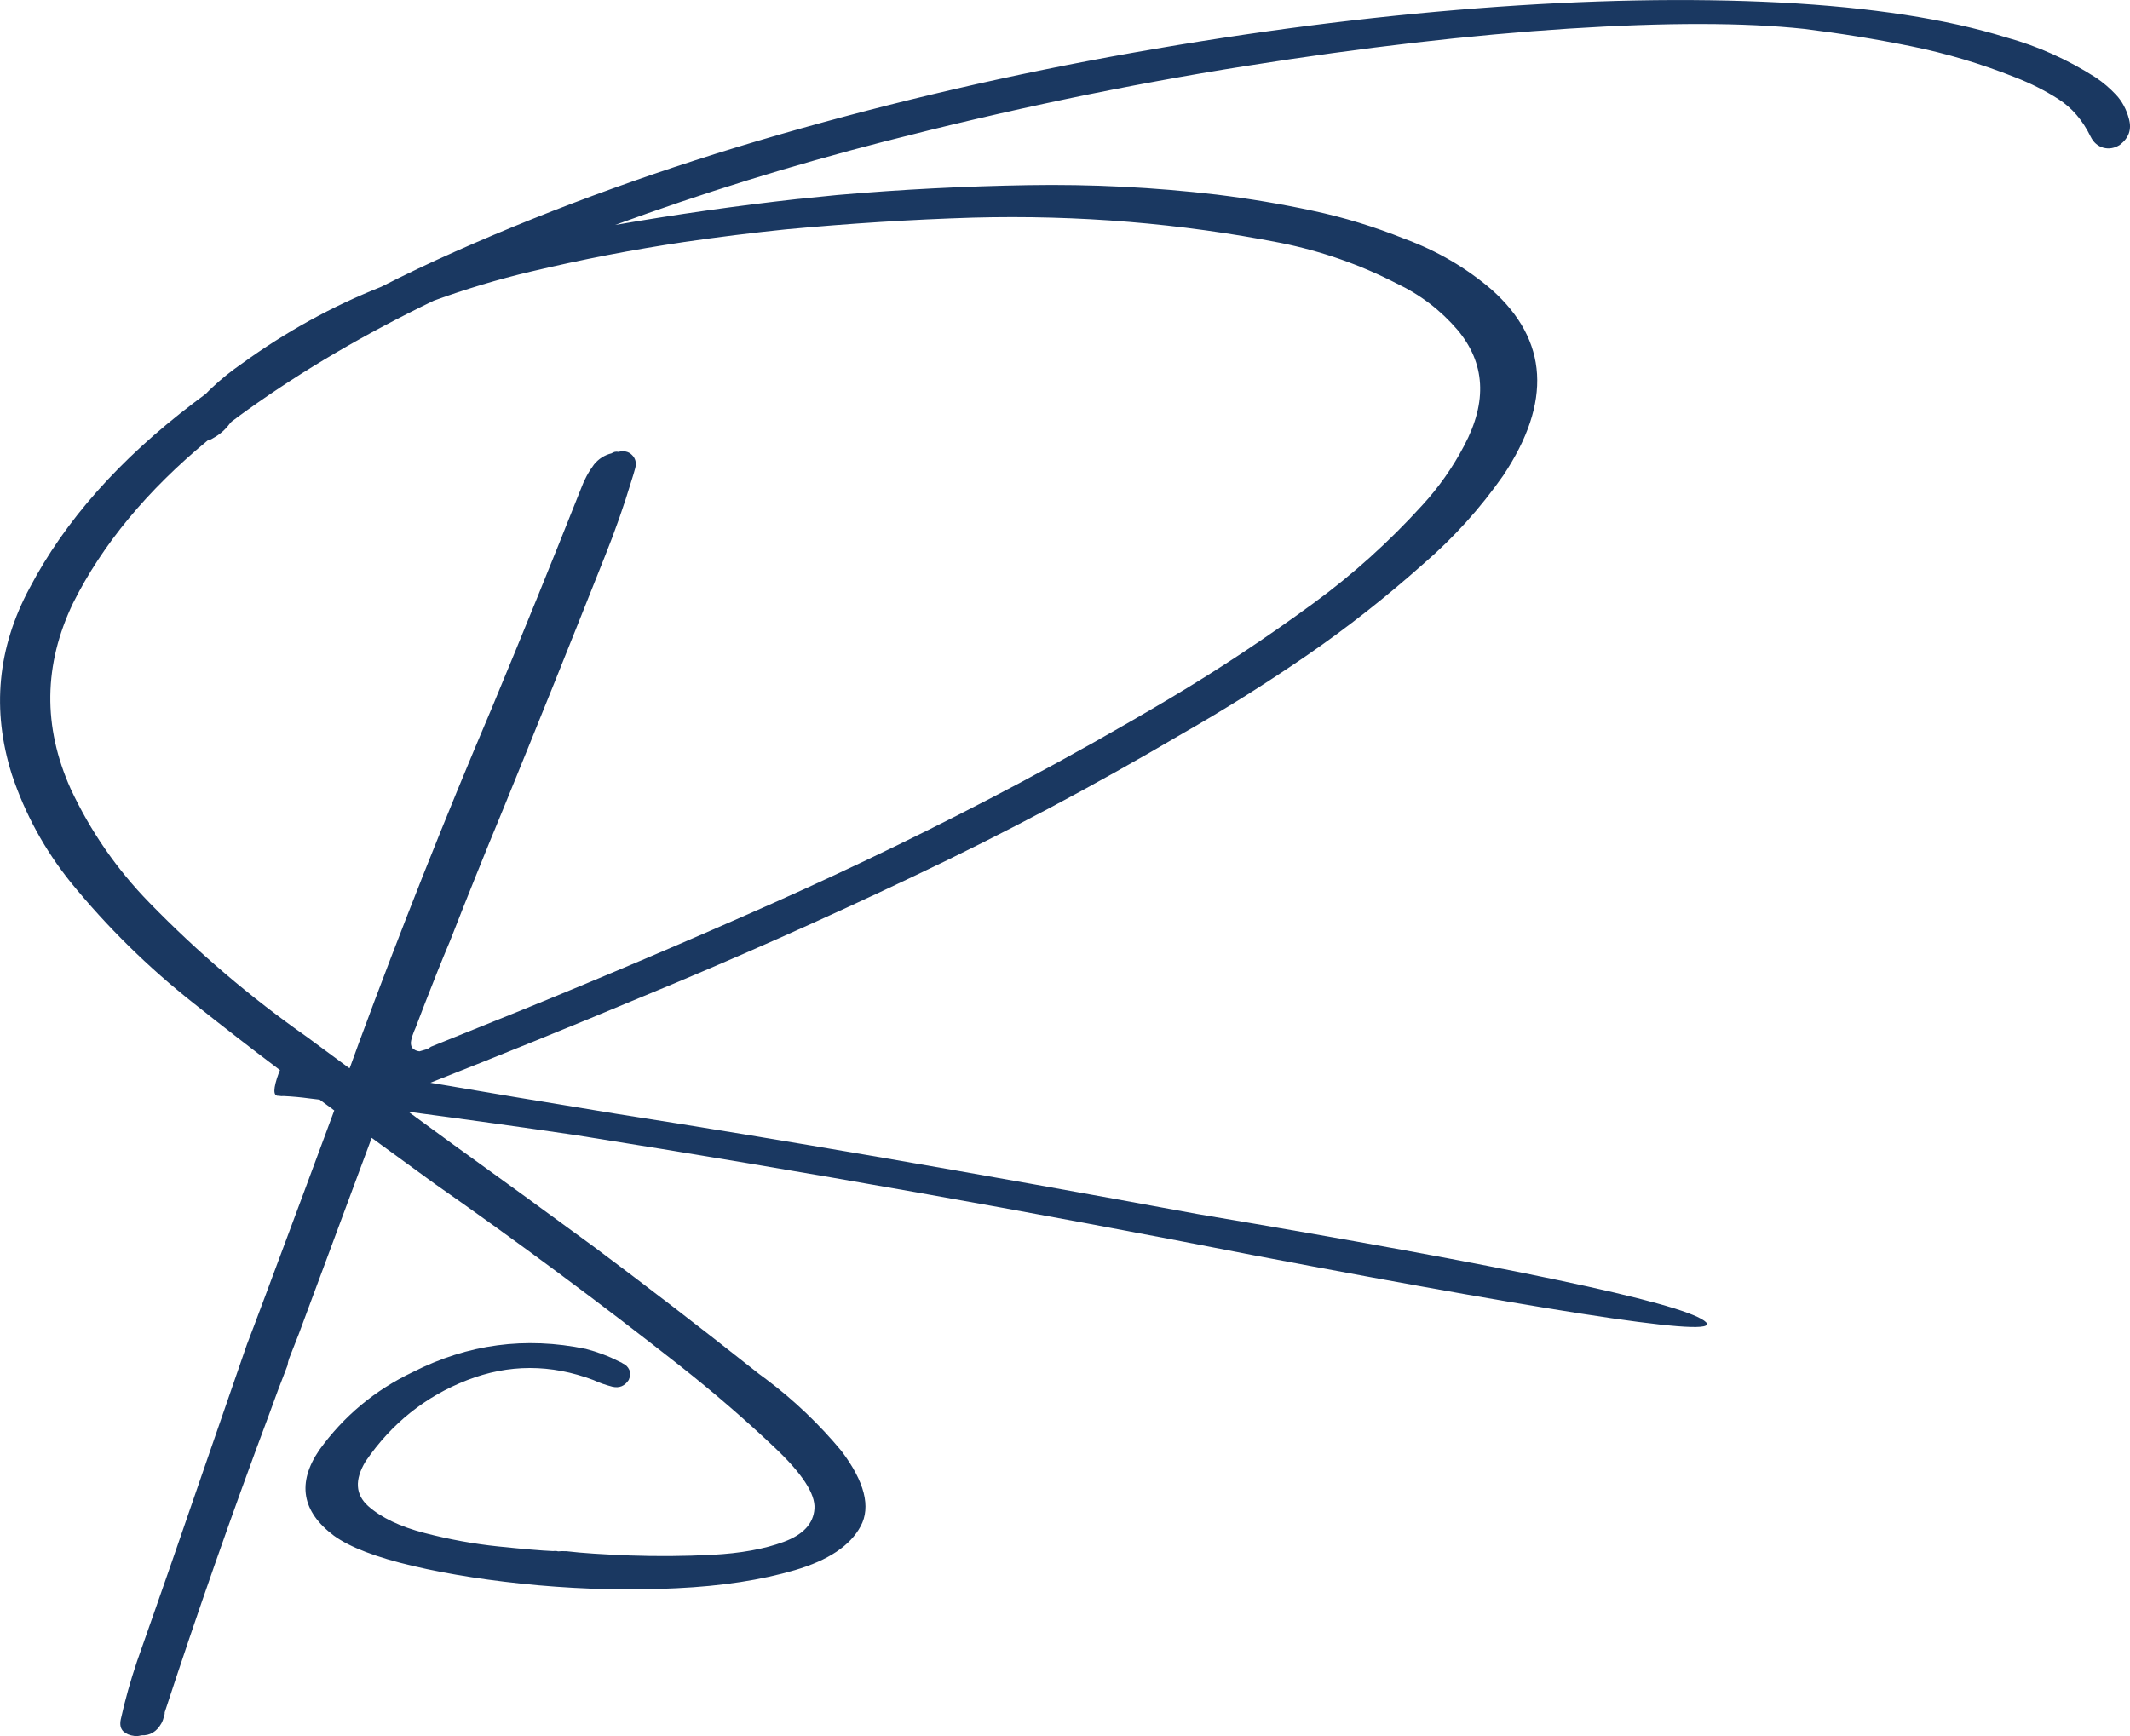
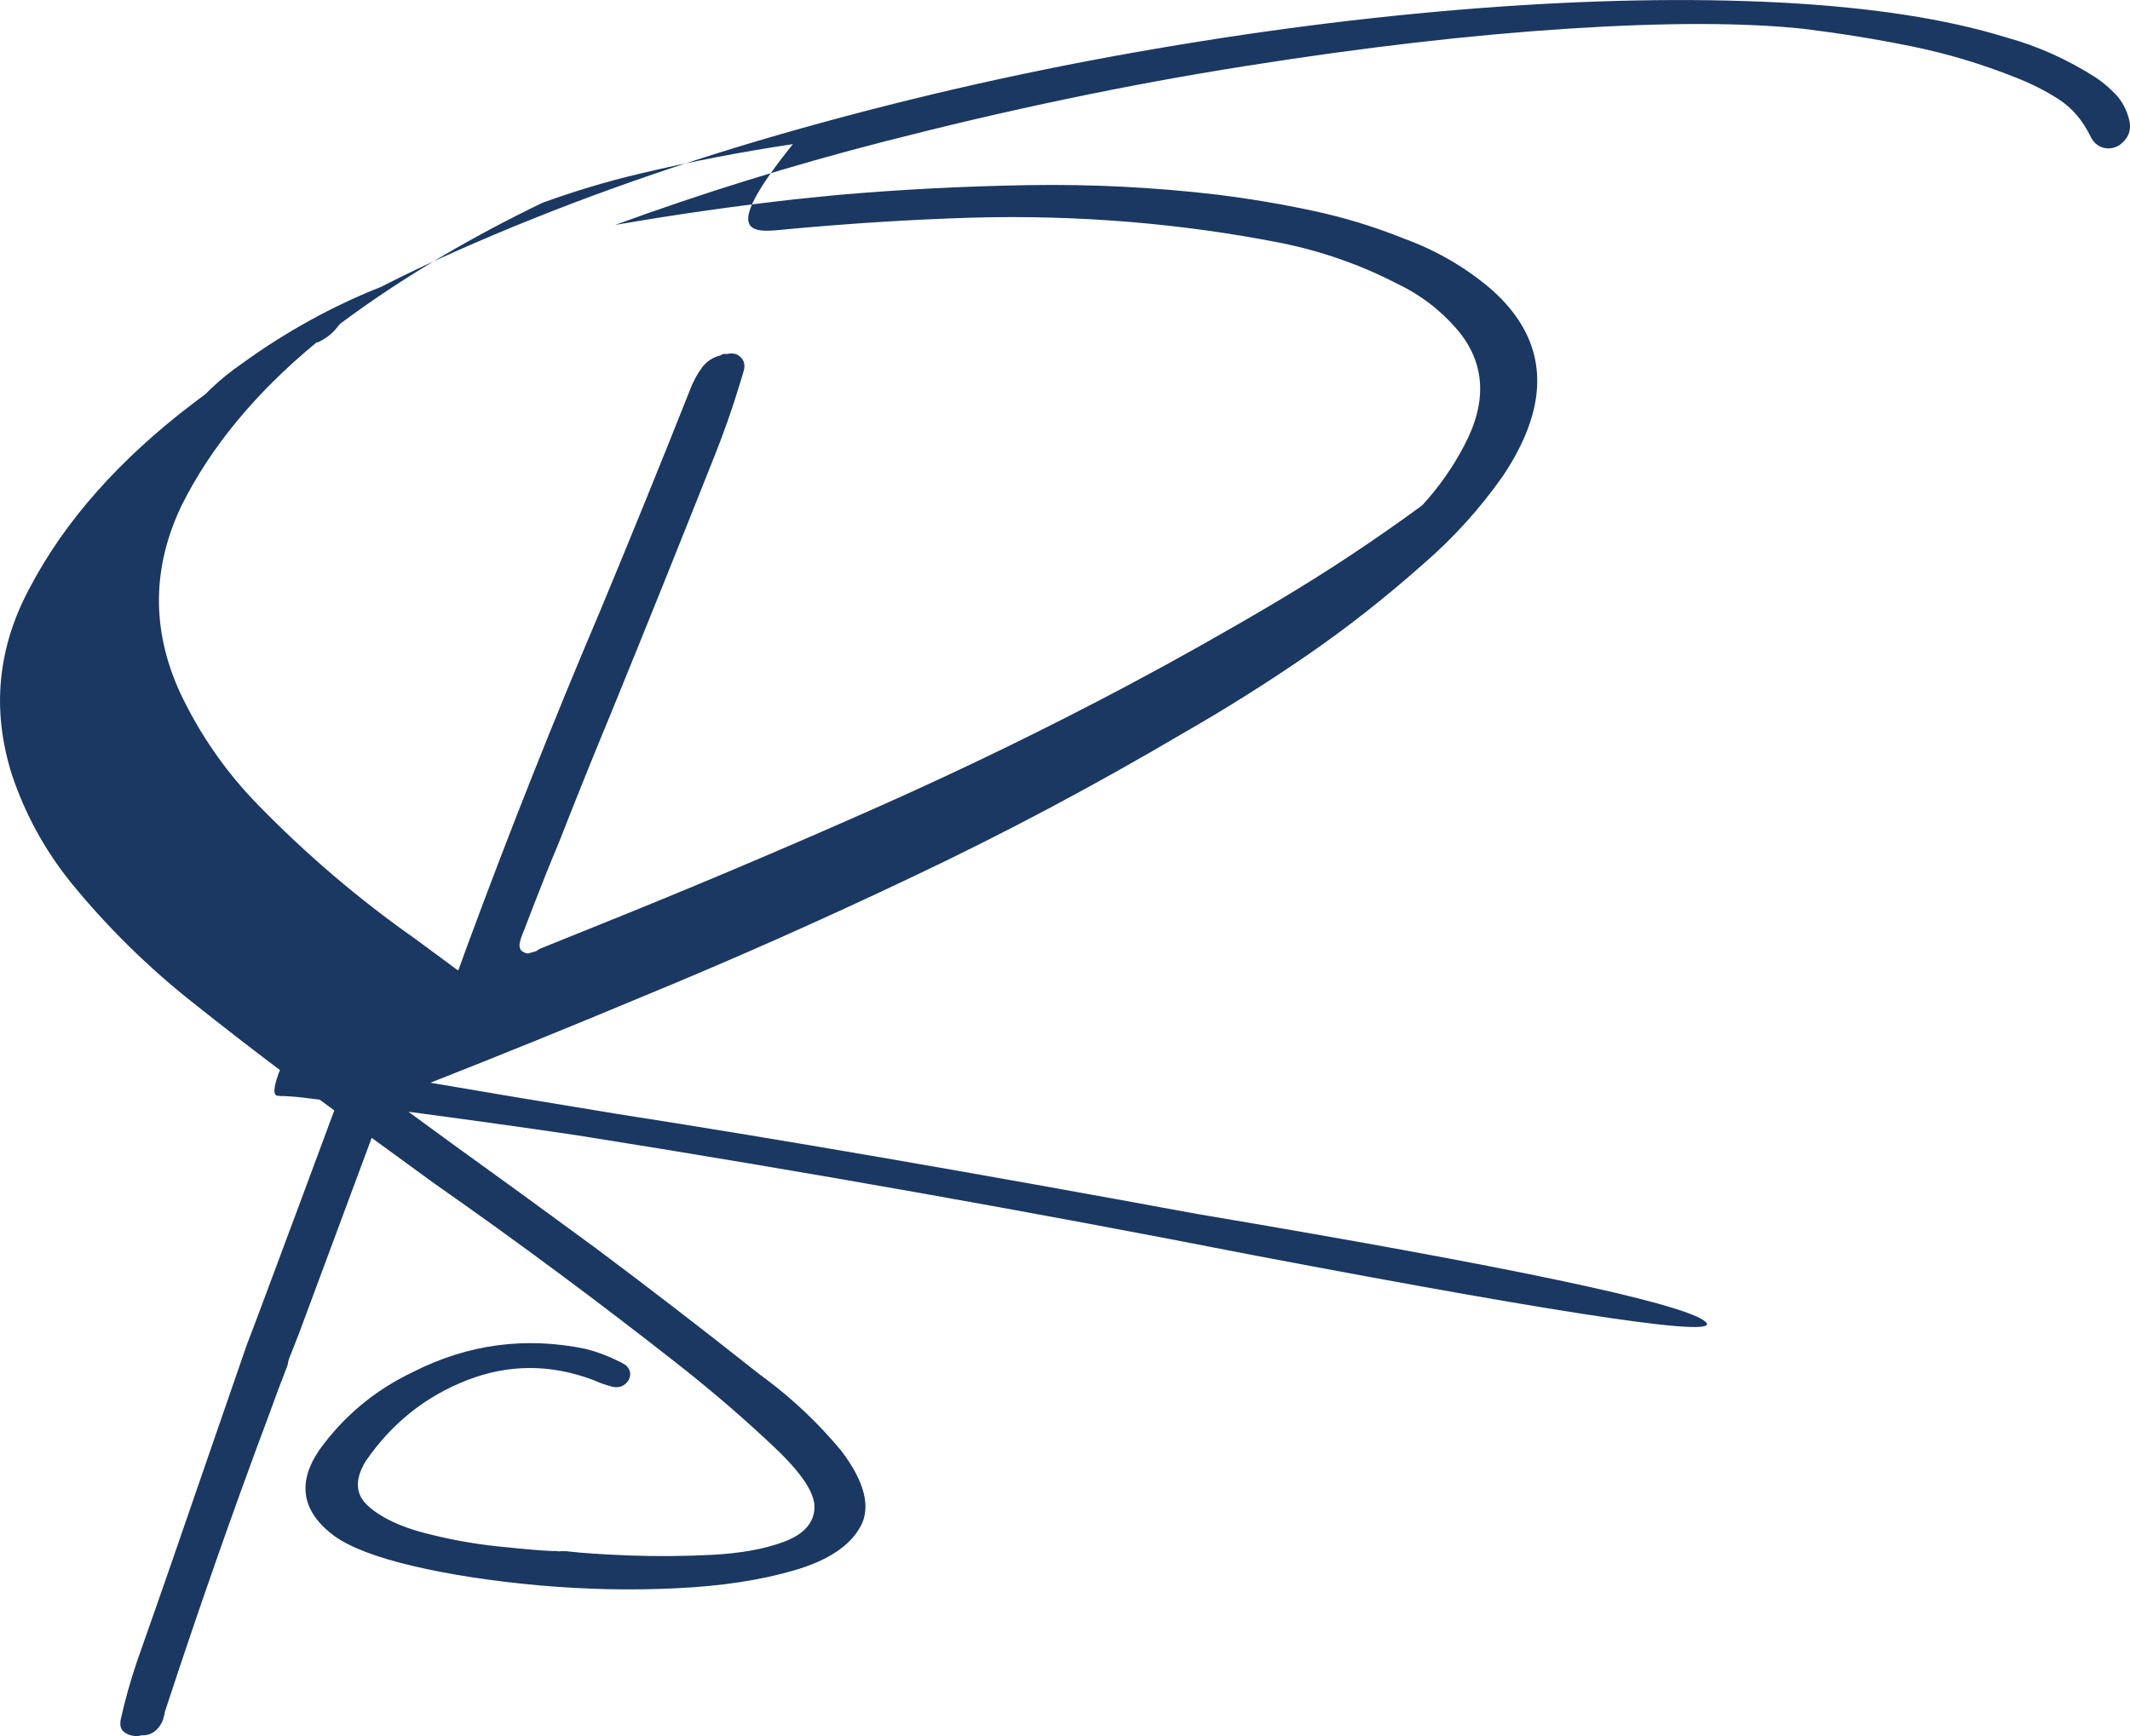
<svg xmlns="http://www.w3.org/2000/svg" version="1.1" id="Capa_1" x="0px" y="0px" viewBox="0 0 1600 1304.3" style="enable-background:new 0 0 1600 1304.3;" xml:space="preserve">
  <style type="text/css">
	.st0{fill:#1A3861;}
</style>
-   <path class="st0" d="M1599.2,89.3c-1.9-7.2-5.2-13.3-9.7-18.1c-4.6-4.9-9.6-9.2-15.1-12.9c-21.3-13.6-43.7-23.7-67.4-30.2  c-44.9-13.9-101.4-22.6-169.7-26.2c-68.3-3.5-144-2.1-227.1,4.3S940.7,23.7,851,39.6s-177.9,36.3-264.8,61.3s-168.1,54.3-243.8,87.9  c-19.4,8.6-38.1,17.5-56.1,26.7c-36.6,14.5-71.5,33.7-104.6,57.7c-8,5.5-15.6,11.6-22.8,18.4c-1.5,1.4-2.9,2.8-4.3,4.3  c-3.1,2.3-6.2,4.6-9.2,6.9c-55.7,42.3-96.7,88.6-123.1,138.9c-24.2,45-28.7,91.7-13.4,140.2c9.9,29.6,24.6,56.6,44.3,81.1  c27.4,33.6,58.2,63.9,92.3,90.8c21.4,17,43,33.8,64.8,50.2c-0.3,0.7-0.6,1.5-0.9,2.2c-4.3,11.8-4.4,17.5-0.1,17.1  c1.4,0.3,2.7,0.3,3.8,0.2c6.5,0.3,13,0.9,19.5,1.8c2.5,0.3,5,0.6,7.5,0.9c3.6,2.7,7.3,5.4,11,8.1c-6.2,16.8-13.9,37.4-23,62  c-23.8,63.9-37.9,101.8-42.6,113.8c-10.4,29.9-20.7,59.7-30.9,89.4c-17.1,49.9-34.3,99.5-51.7,148.8c-4.9,14.5-9,29.1-12.2,43.6  c-0.8,4-0.1,6.9,1.9,8.9c2.1,1.9,4.8,3.1,8.4,3.5c1.8,0.2,3.5,0,5.2-0.5c6.5,0.3,11.5-2.7,15.1-9.1c1-1.9,1.6-3.7,1.8-5.4  c0.5-0.8,0.7-1.7,0.6-2.7c24.5-74.8,50.6-149.5,78.5-224c4.4-12.3,9-24.6,13.8-36.8c0.2-1.8,0.6-3.5,1.2-5.1  c2.5-6.3,4.9-12.4,7.2-18.3c2-5.2,20.2-54.4,54.8-147.5c15.6,11.4,31.2,22.7,46.8,34.1c63.2,44.2,125.1,90.2,185.7,137.9  c24.4,19.3,47.7,39.4,69.9,60.4c20.9,19.7,31,35.1,30.2,46.3c-0.8,11.2-8.5,19.5-23.2,24.9c-14.6,5.4-32.5,8.6-53.7,9.7  c-21.1,1.1-41.7,1.2-61.8,0.5c-20.1-0.8-35.9-1.8-47.5-3.2c-2.5-0.1-4.7-0.1-6.4,0.1c-0.8-0.3-2.1-0.4-3.8-0.2  c-9-0.4-22.7-1.6-41.1-3.5c-18.4-1.9-36.9-5.3-55.4-10.1c-18.5-4.8-32.6-11.6-42.3-20.2c-9.7-8.7-10.3-19.8-2-33.6  c19.5-28.5,44.9-48.8,76.2-61s62.9-12.2,95-0.1c4.5,2.1,9.2,3.7,14.2,5c5.2,1.2,9.3-0.5,12.3-5.1c1.3-2.9,1.4-5.4,0.4-7.6  s-2.6-3.8-4.9-4.8c-0.6-0.5-1.4-0.9-2.2-1.2c-8.2-4.2-16.7-7.4-25.5-9.7c-45.4-9.4-88.7-3.6-130,17.4c-28.6,13.6-52,33.2-70.3,58.6  c-16.8,24.7-13.1,46.2,11,64.3c12,8.7,31.8,16.3,59.5,22.8s59,11.3,94.1,14.5c35.1,3.1,69.7,3.9,103.8,2.2  c34.1-1.6,63.8-6.2,88.9-13.6c25.1-7.4,41.6-18.4,49.4-33c7.8-14.5,3-33.4-14.4-56.5c-16.7-20.1-35.5-38.1-56.4-53.8  c-3.8-2.7-7.5-5.6-11.1-8.5c-38.8-30.7-78.1-61-118-90.8c-35.8-26.3-71.5-52.3-107.1-77.9c-10.9-7.9-21.8-15.9-32.7-23.9  c42.1,5.6,84.2,11.4,126.1,17.6c170.7,27.1,340.3,57.2,508.7,90.2c245.6,46.7,358.4,63.1,338.4,49.1s-146.9-40.7-380.7-80.1  c-169.2-31.2-314.5-56.3-435.9-75.2c-55.6-9.1-102.3-16.9-140.1-23.4c52.3-20.6,104.6-41.8,156.9-63.7  c69.4-28.5,138.2-59.1,206.5-91.6c68.2-32.3,135.3-68,201.3-106.9c32-18.3,63.2-37.9,93.6-58.8c30.4-20.9,59.7-44,87.9-69.1  c22.6-19.5,42.4-41.5,59.6-66c36.8-55.2,34-101.8-8.5-139.7c-19.2-16.5-41.1-29.3-65.6-38.3c-22.4-9-45.4-16.1-69.1-21.1  c-23.7-5.1-47.7-9.1-72-12.1c-46.9-5.5-94.1-7.9-141.6-7.1s-95.2,3.2-143.3,7.4c-9.6,1-19.2,2-28.6,2.9l-1.2,0.1  c-45.9,5.1-91.6,11.6-137.1,19.5c64.8-23.7,132.2-44.7,202.3-62.7c92.1-23.7,182.5-42.7,271.3-56.7c88.8-14.1,169.7-23.4,242.8-28.1  c73.1-4.7,132-4.6,176.7,0.2c26.8,3.3,53.6,7.6,80.2,13c26.7,5.4,52.8,13.2,78.4,23.4c11.6,4.5,22.4,9.9,32.5,16.4  s18.1,15.8,24.1,28.1c2.2,4.5,5.4,7.2,9.6,8.4c4.2,1.1,8.3,0.4,12.3-2.1C1599.1,103.7,1601.4,97.3,1599.2,89.3z M590.5,172.3  c47.3-4.4,94.1-7.4,140.5-8.8c79.1-2.1,156.1,4.3,231.1,19c30.6,6.2,59.5,16.3,86.7,30.3c18,8.5,33.3,20.2,46,35  c20.9,24.9,22.6,53.9,5.1,86.9c-8.6,16.5-19.2,31.5-31.6,45c-25,27.5-52.2,52-81.6,73.5c-35.2,25.8-71.2,49.7-108.2,71.7  c-37,22-74.5,43.1-112.6,63.4c-61,32.4-122.7,62.4-185.3,90.3c-62.5,27.8-125.5,54.6-188.9,80.4c-22.6,9.1-45.3,18.3-67.9,27.4  c-0.9,0.5-1.7,1.1-2.5,1.7c-2.1,0.6-4.2,1.2-6.2,1.8c-2.2-0.2-4-1.1-5.5-2.6c-1-1.7-1.2-3.6-0.7-5.8c0.5-2.2,1.2-4.4,2.1-6.6  c0.3-0.8,0.7-1.7,1.2-2.8c2.3-6.1,4.6-12.1,6.9-18c6.2-16,12.5-31.9,19.1-47.5c12.8-32.7,25.9-65.3,39.4-97.8  c26-63.6,51.6-127.4,76.9-191.1c7.6-18.9,14.2-37.8,19.9-56.7c1-3.2,2-6.3,2.8-9.4c1-4,0.1-7.3-2.5-9.8c-2.6-2.6-6-3.3-10.2-2.3  c-1.8-0.4-3.5,0-5.1,1.1c-5.3,1.3-9.7,4.1-13.2,8.4c-4.1,5.5-7.4,11.6-9.8,18.2c-21.8,55-44.1,109.8-66.8,164.4  c-35.5,83.5-68.9,167.6-100.1,252.2c-1.3,3.6-3.5,9.8-6.8,18.7c-0.2-0.1-0.5-0.1-0.7-0.2c-10.5-7.7-21-15.5-31.4-23.2  c-42.6-29.9-82.1-63.6-118.5-101c-24.4-25-44.1-53.5-59-85.4c-21-46.8-20.4-93.3,1.8-139.6c22-44,55.7-84.7,101-122.1  c1.3-0.3,2.6-0.8,4-1.7c5-2.7,9.2-6.3,12.6-10.9c0.4-0.5,0.9-1.1,1.4-1.6c4.1-3.1,8.2-6.1,12.4-9.1c41.4-29.6,87.9-56.9,139.5-81.8  c24.2-8.8,48.5-16.1,73.1-21.9c38.3-9.1,76.7-16.5,115.1-22.2C539.5,178.1,565.1,174.9,590.5,172.3z" />
+   <path class="st0" d="M1599.2,89.3c-1.9-7.2-5.2-13.3-9.7-18.1c-4.6-4.9-9.6-9.2-15.1-12.9c-21.3-13.6-43.7-23.7-67.4-30.2  c-44.9-13.9-101.4-22.6-169.7-26.2c-68.3-3.5-144-2.1-227.1,4.3S940.7,23.7,851,39.6s-177.9,36.3-264.8,61.3s-168.1,54.3-243.8,87.9  c-19.4,8.6-38.1,17.5-56.1,26.7c-36.6,14.5-71.5,33.7-104.6,57.7c-8,5.5-15.6,11.6-22.8,18.4c-1.5,1.4-2.9,2.8-4.3,4.3  c-3.1,2.3-6.2,4.6-9.2,6.9c-55.7,42.3-96.7,88.6-123.1,138.9c-24.2,45-28.7,91.7-13.4,140.2c9.9,29.6,24.6,56.6,44.3,81.1  c27.4,33.6,58.2,63.9,92.3,90.8c21.4,17,43,33.8,64.8,50.2c-0.3,0.7-0.6,1.5-0.9,2.2c-4.3,11.8-4.4,17.5-0.1,17.1  c1.4,0.3,2.7,0.3,3.8,0.2c6.5,0.3,13,0.9,19.5,1.8c2.5,0.3,5,0.6,7.5,0.9c3.6,2.7,7.3,5.4,11,8.1c-6.2,16.8-13.9,37.4-23,62  c-23.8,63.9-37.9,101.8-42.6,113.8c-10.4,29.9-20.7,59.7-30.9,89.4c-17.1,49.9-34.3,99.5-51.7,148.8c-4.9,14.5-9,29.1-12.2,43.6  c-0.8,4-0.1,6.9,1.9,8.9c2.1,1.9,4.8,3.1,8.4,3.5c1.8,0.2,3.5,0,5.2-0.5c6.5,0.3,11.5-2.7,15.1-9.1c1-1.9,1.6-3.7,1.8-5.4  c0.5-0.8,0.7-1.7,0.6-2.7c24.5-74.8,50.6-149.5,78.5-224c4.4-12.3,9-24.6,13.8-36.8c0.2-1.8,0.6-3.5,1.2-5.1  c2.5-6.3,4.9-12.4,7.2-18.3c2-5.2,20.2-54.4,54.8-147.5c15.6,11.4,31.2,22.7,46.8,34.1c63.2,44.2,125.1,90.2,185.7,137.9  c24.4,19.3,47.7,39.4,69.9,60.4c20.9,19.7,31,35.1,30.2,46.3c-0.8,11.2-8.5,19.5-23.2,24.9c-14.6,5.4-32.5,8.6-53.7,9.7  c-21.1,1.1-41.7,1.2-61.8,0.5c-20.1-0.8-35.9-1.8-47.5-3.2c-2.5-0.1-4.7-0.1-6.4,0.1c-0.8-0.3-2.1-0.4-3.8-0.2  c-9-0.4-22.7-1.6-41.1-3.5c-18.4-1.9-36.9-5.3-55.4-10.1c-18.5-4.8-32.6-11.6-42.3-20.2c-9.7-8.7-10.3-19.8-2-33.6  c19.5-28.5,44.9-48.8,76.2-61s62.9-12.2,95-0.1c4.5,2.1,9.2,3.7,14.2,5c5.2,1.2,9.3-0.5,12.3-5.1c1.3-2.9,1.4-5.4,0.4-7.6  s-2.6-3.8-4.9-4.8c-0.6-0.5-1.4-0.9-2.2-1.2c-8.2-4.2-16.7-7.4-25.5-9.7c-45.4-9.4-88.7-3.6-130,17.4c-28.6,13.6-52,33.2-70.3,58.6  c-16.8,24.7-13.1,46.2,11,64.3c12,8.7,31.8,16.3,59.5,22.8s59,11.3,94.1,14.5c35.1,3.1,69.7,3.9,103.8,2.2  c34.1-1.6,63.8-6.2,88.9-13.6c25.1-7.4,41.6-18.4,49.4-33c7.8-14.5,3-33.4-14.4-56.5c-16.7-20.1-35.5-38.1-56.4-53.8  c-3.8-2.7-7.5-5.6-11.1-8.5c-38.8-30.7-78.1-61-118-90.8c-35.8-26.3-71.5-52.3-107.1-77.9c-10.9-7.9-21.8-15.9-32.7-23.9  c42.1,5.6,84.2,11.4,126.1,17.6c170.7,27.1,340.3,57.2,508.7,90.2c245.6,46.7,358.4,63.1,338.4,49.1s-146.9-40.7-380.7-80.1  c-169.2-31.2-314.5-56.3-435.9-75.2c-55.6-9.1-102.3-16.9-140.1-23.4c52.3-20.6,104.6-41.8,156.9-63.7  c69.4-28.5,138.2-59.1,206.5-91.6c68.2-32.3,135.3-68,201.3-106.9c32-18.3,63.2-37.9,93.6-58.8c30.4-20.9,59.7-44,87.9-69.1  c22.6-19.5,42.4-41.5,59.6-66c36.8-55.2,34-101.8-8.5-139.7c-19.2-16.5-41.1-29.3-65.6-38.3c-22.4-9-45.4-16.1-69.1-21.1  c-23.7-5.1-47.7-9.1-72-12.1c-46.9-5.5-94.1-7.9-141.6-7.1s-95.2,3.2-143.3,7.4c-9.6,1-19.2,2-28.6,2.9l-1.2,0.1  c-45.9,5.1-91.6,11.6-137.1,19.5c64.8-23.7,132.2-44.7,202.3-62.7c92.1-23.7,182.5-42.7,271.3-56.7c88.8-14.1,169.7-23.4,242.8-28.1  c73.1-4.7,132-4.6,176.7,0.2c26.8,3.3,53.6,7.6,80.2,13c26.7,5.4,52.8,13.2,78.4,23.4c11.6,4.5,22.4,9.9,32.5,16.4  s18.1,15.8,24.1,28.1c2.2,4.5,5.4,7.2,9.6,8.4c4.2,1.1,8.3,0.4,12.3-2.1C1599.1,103.7,1601.4,97.3,1599.2,89.3z M590.5,172.3  c47.3-4.4,94.1-7.4,140.5-8.8c79.1-2.1,156.1,4.3,231.1,19c30.6,6.2,59.5,16.3,86.7,30.3c18,8.5,33.3,20.2,46,35  c20.9,24.9,22.6,53.9,5.1,86.9c-8.6,16.5-19.2,31.5-31.6,45c-35.2,25.8-71.2,49.7-108.2,71.7  c-37,22-74.5,43.1-112.6,63.4c-61,32.4-122.7,62.4-185.3,90.3c-62.5,27.8-125.5,54.6-188.9,80.4c-22.6,9.1-45.3,18.3-67.9,27.4  c-0.9,0.5-1.7,1.1-2.5,1.7c-2.1,0.6-4.2,1.2-6.2,1.8c-2.2-0.2-4-1.1-5.5-2.6c-1-1.7-1.2-3.6-0.7-5.8c0.5-2.2,1.2-4.4,2.1-6.6  c0.3-0.8,0.7-1.7,1.2-2.8c2.3-6.1,4.6-12.1,6.9-18c6.2-16,12.5-31.9,19.1-47.5c12.8-32.7,25.9-65.3,39.4-97.8  c26-63.6,51.6-127.4,76.9-191.1c7.6-18.9,14.2-37.8,19.9-56.7c1-3.2,2-6.3,2.8-9.4c1-4,0.1-7.3-2.5-9.8c-2.6-2.6-6-3.3-10.2-2.3  c-1.8-0.4-3.5,0-5.1,1.1c-5.3,1.3-9.7,4.1-13.2,8.4c-4.1,5.5-7.4,11.6-9.8,18.2c-21.8,55-44.1,109.8-66.8,164.4  c-35.5,83.5-68.9,167.6-100.1,252.2c-1.3,3.6-3.5,9.8-6.8,18.7c-0.2-0.1-0.5-0.1-0.7-0.2c-10.5-7.7-21-15.5-31.4-23.2  c-42.6-29.9-82.1-63.6-118.5-101c-24.4-25-44.1-53.5-59-85.4c-21-46.8-20.4-93.3,1.8-139.6c22-44,55.7-84.7,101-122.1  c1.3-0.3,2.6-0.8,4-1.7c5-2.7,9.2-6.3,12.6-10.9c0.4-0.5,0.9-1.1,1.4-1.6c4.1-3.1,8.2-6.1,12.4-9.1c41.4-29.6,87.9-56.9,139.5-81.8  c24.2-8.8,48.5-16.1,73.1-21.9c38.3-9.1,76.7-16.5,115.1-22.2C539.5,178.1,565.1,174.9,590.5,172.3z" />
</svg>